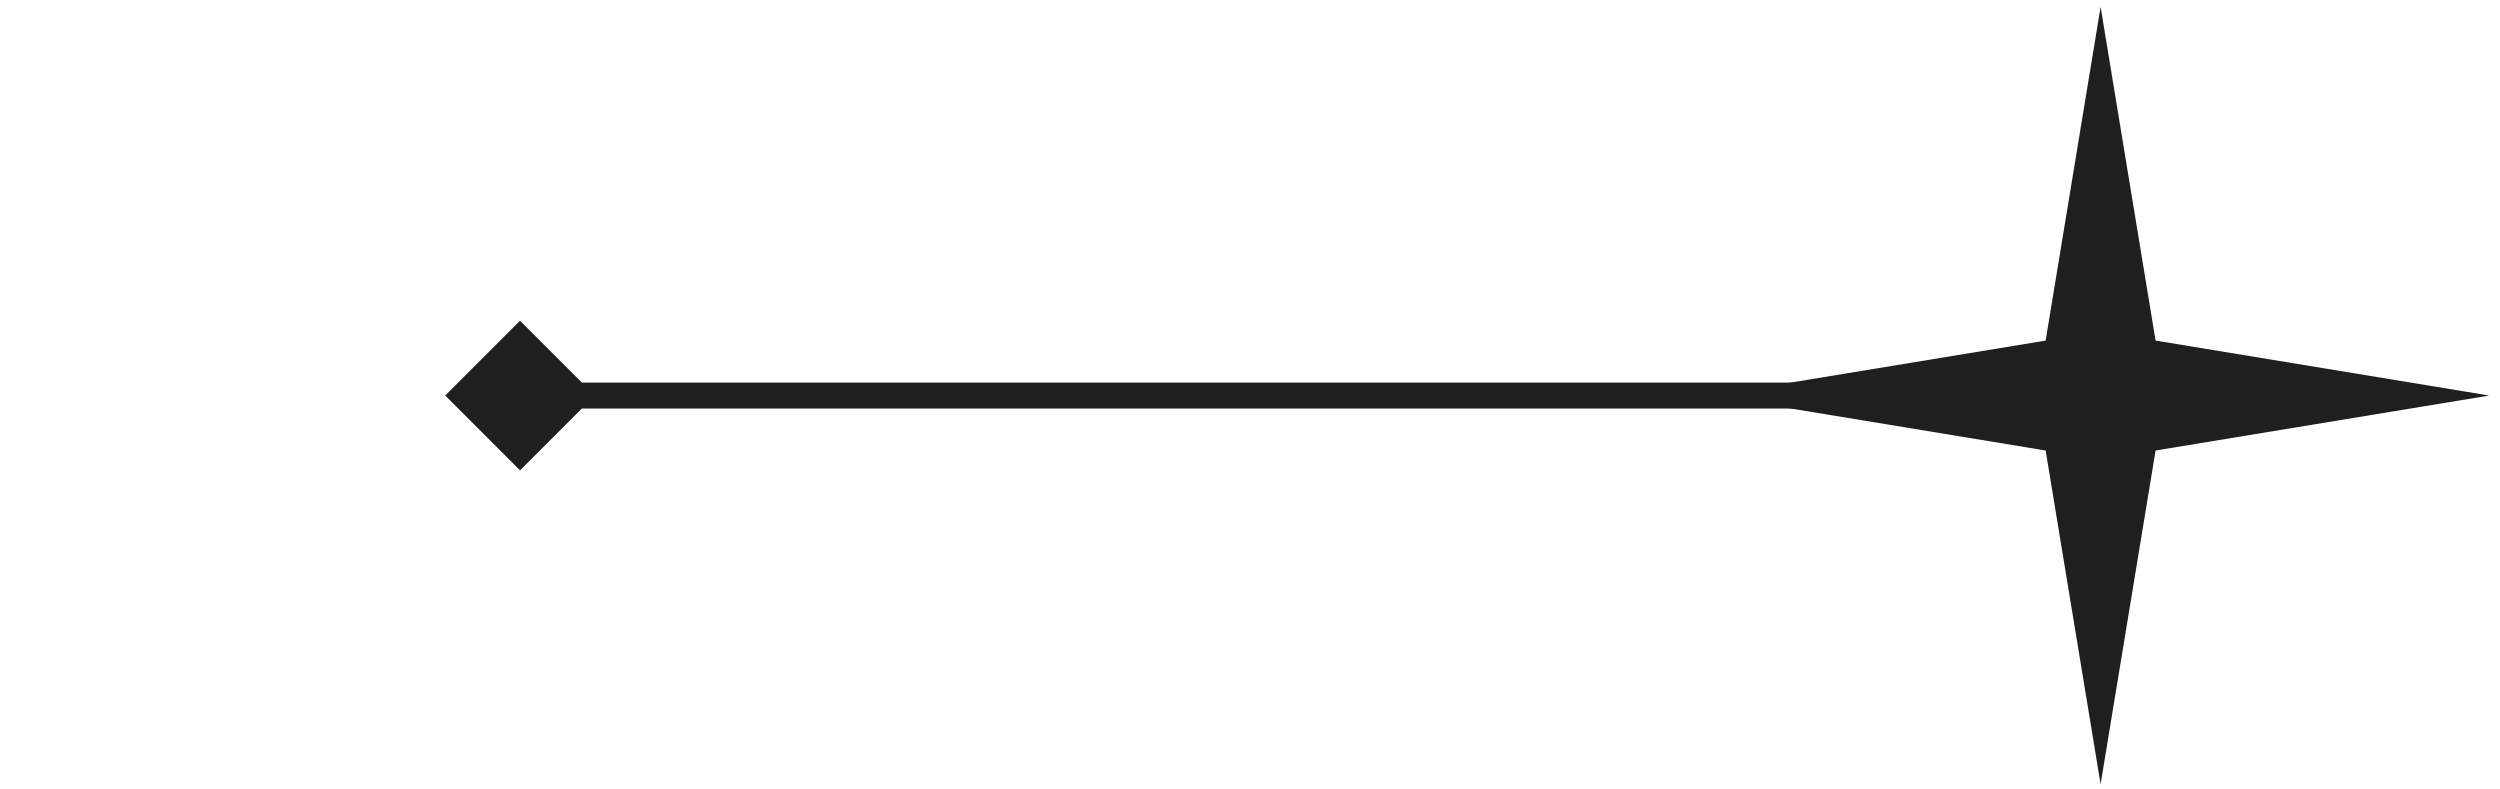
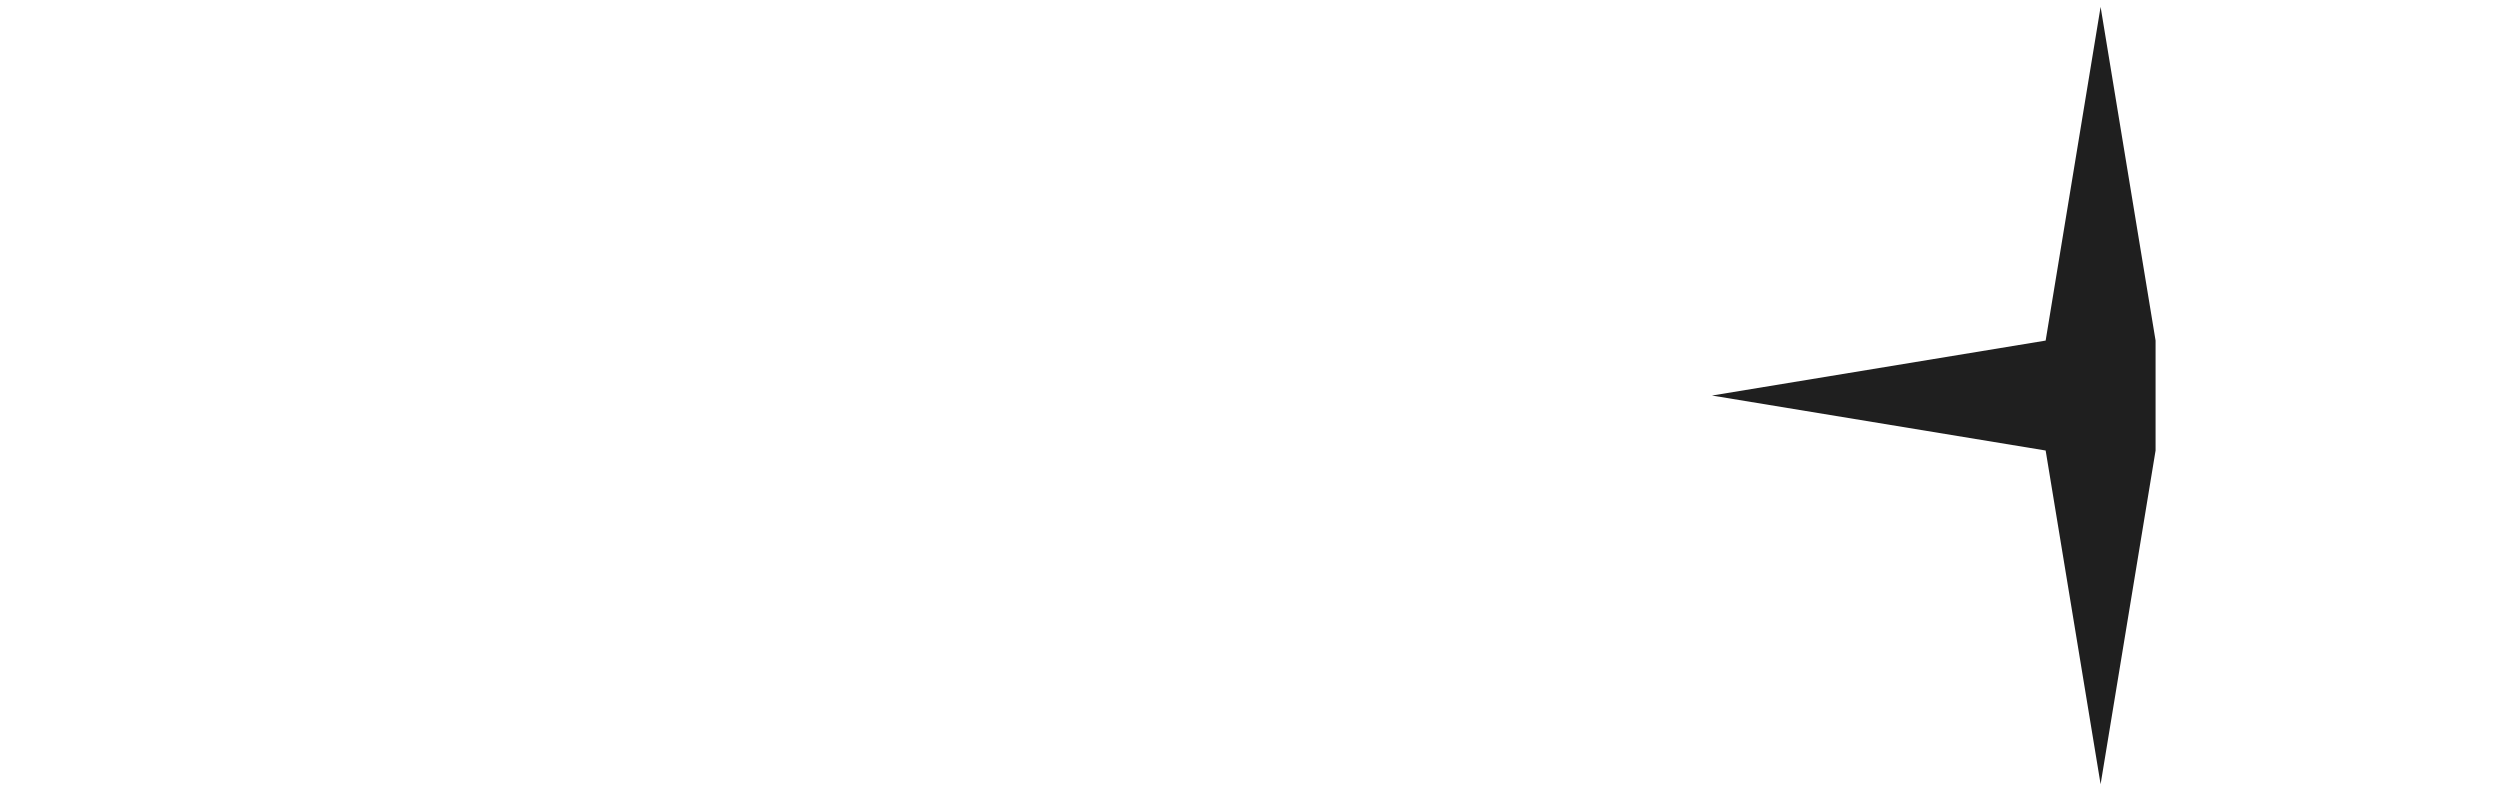
<svg xmlns="http://www.w3.org/2000/svg" width="190" height="60" viewBox="0 0 190 60" fill="none">
-   <path d="M159.646 0.523L163.824 25.884L189.185 30.061L163.824 34.239L159.646 59.6L155.469 34.239L130.108 30.061L155.469 25.884L159.646 0.523Z" fill="#1F1F1F" />
-   <path d="M33.839 30.061L39.523 35.746L45.208 30.061L39.523 24.377L33.839 30.061ZM39.523 30.061L39.523 31.046L159.646 31.046L159.646 30.061L159.646 29.077L39.523 29.077L39.523 30.061Z" fill="#1F1F1F" />
+   <path d="M159.646 0.523L163.824 25.884L163.824 34.239L159.646 59.6L155.469 34.239L130.108 30.061L155.469 25.884L159.646 0.523Z" fill="#1F1F1F" />
</svg>